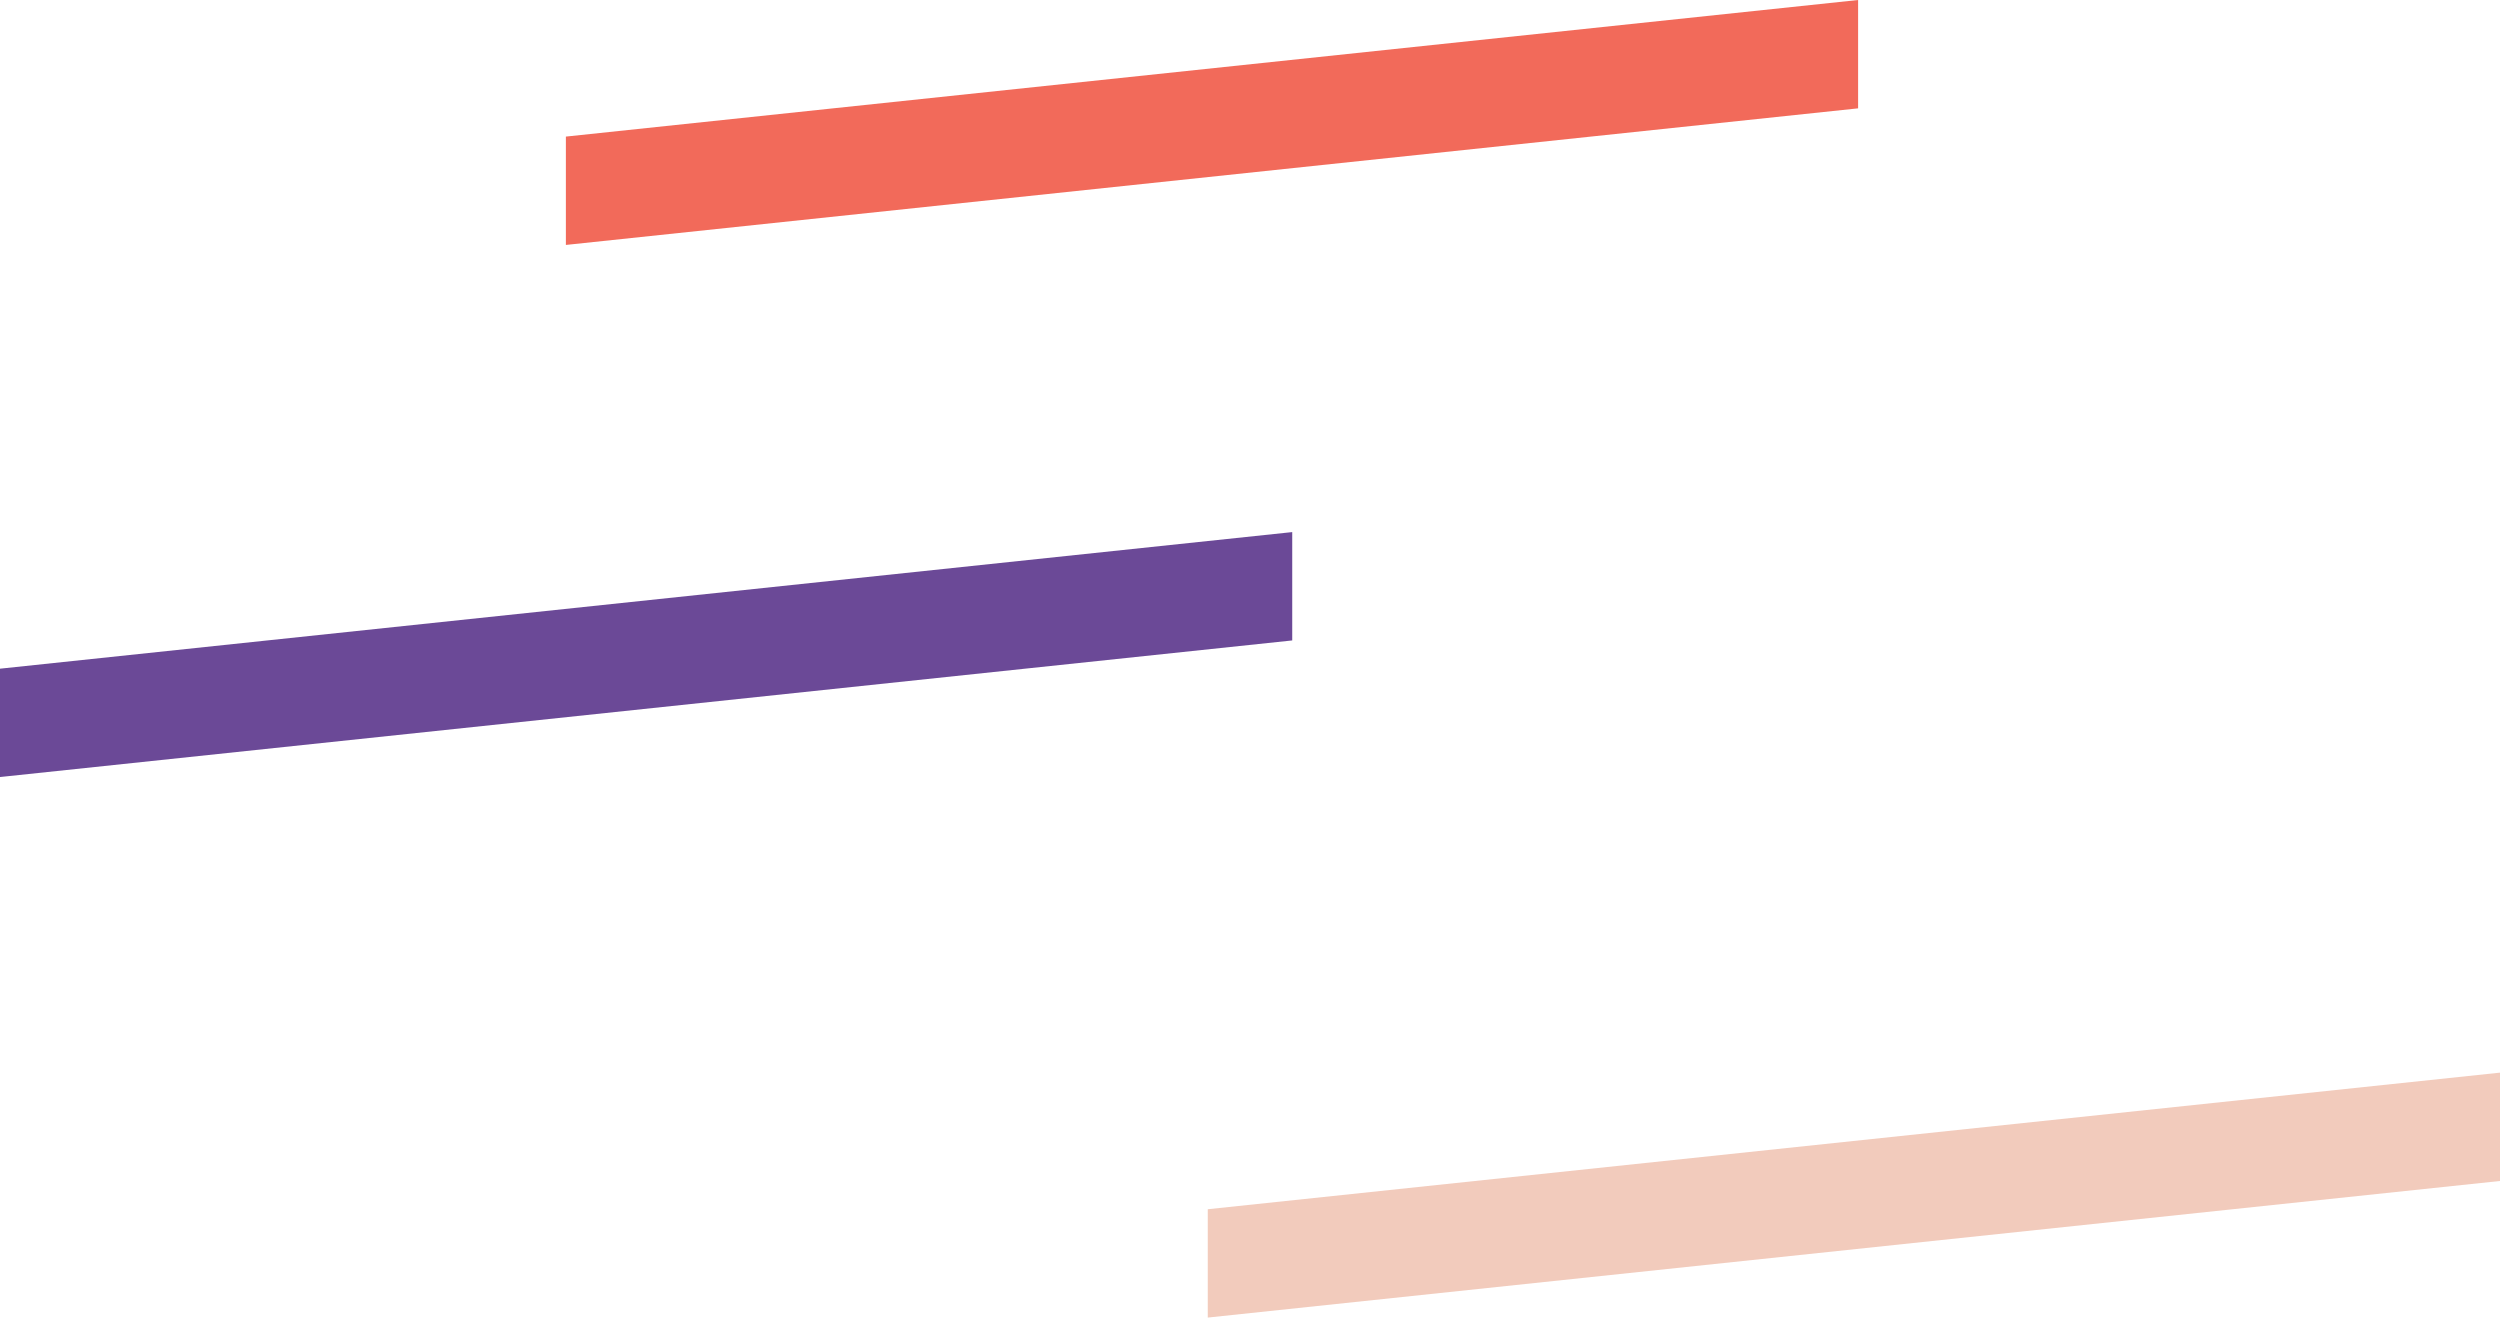
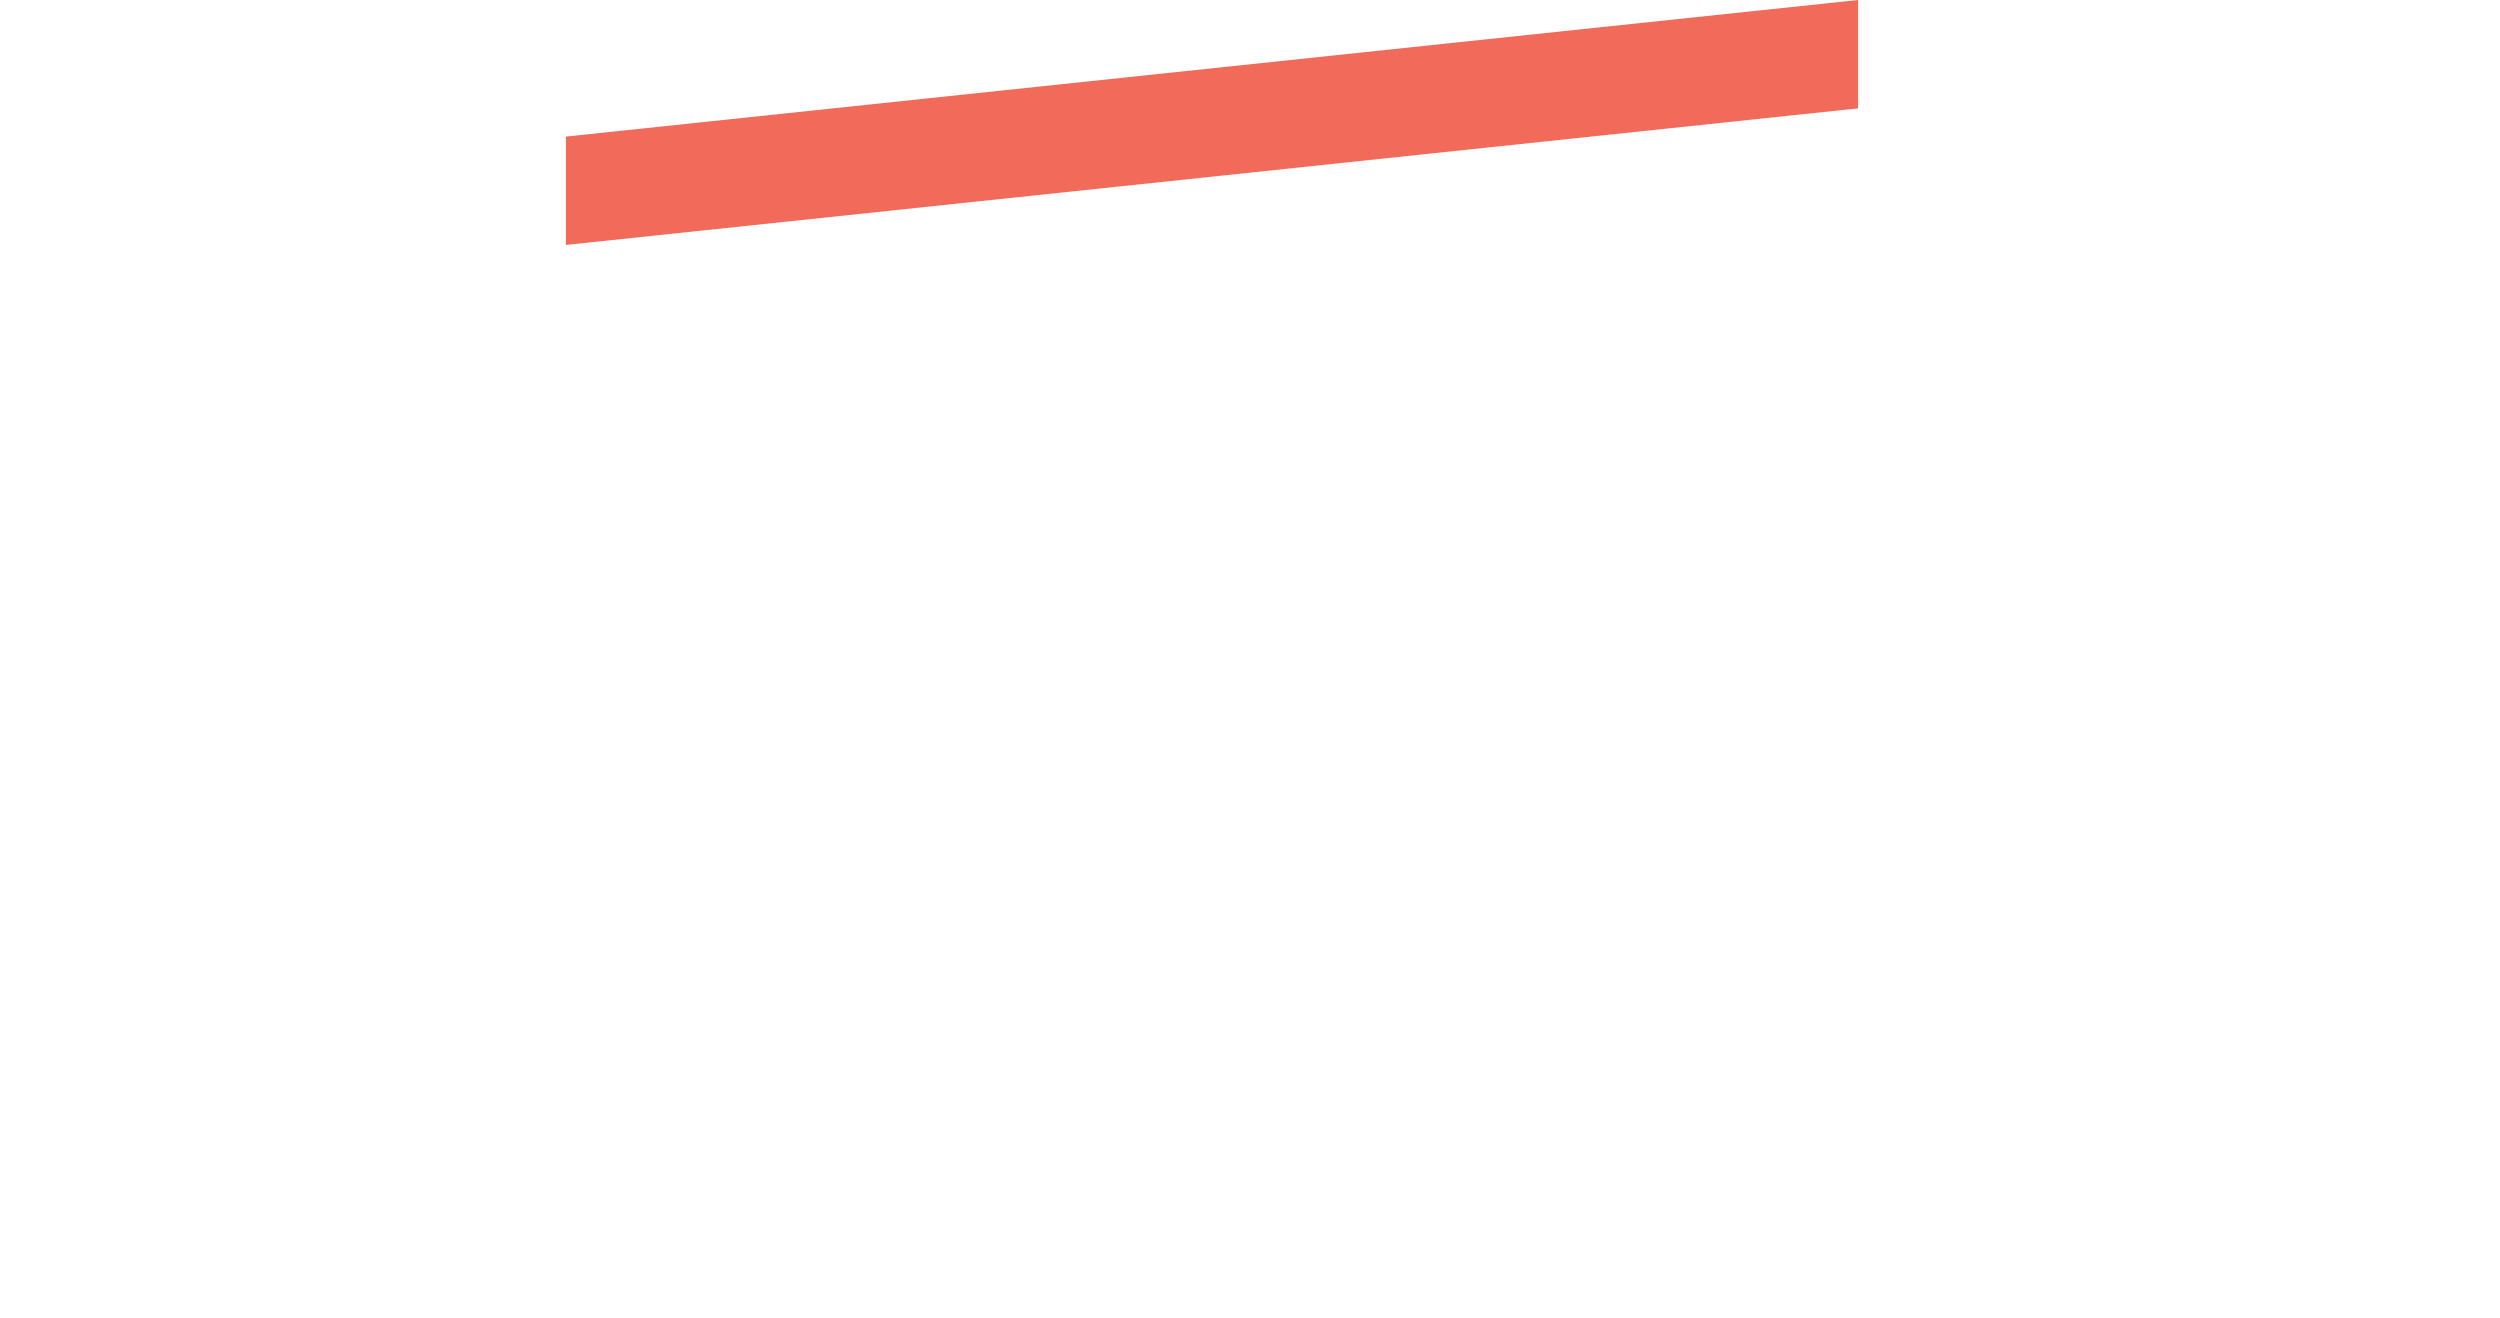
<svg xmlns="http://www.w3.org/2000/svg" width="296" height="156" viewBox="0 0 296 156" fill="none">
  <path d="M220 12.828L220 3.46919e-07L67 16.172L67 29L220 12.828Z" fill="#F26A5A" />
-   <path d="M153 63L1.12145e-06 79.172L0 92L153 75.828L153 63Z" fill="#6B4997" />
-   <path d="M296 139.828L296 127L143 143.172L143 156L296 139.828Z" fill="#F2CBBC" />
</svg>